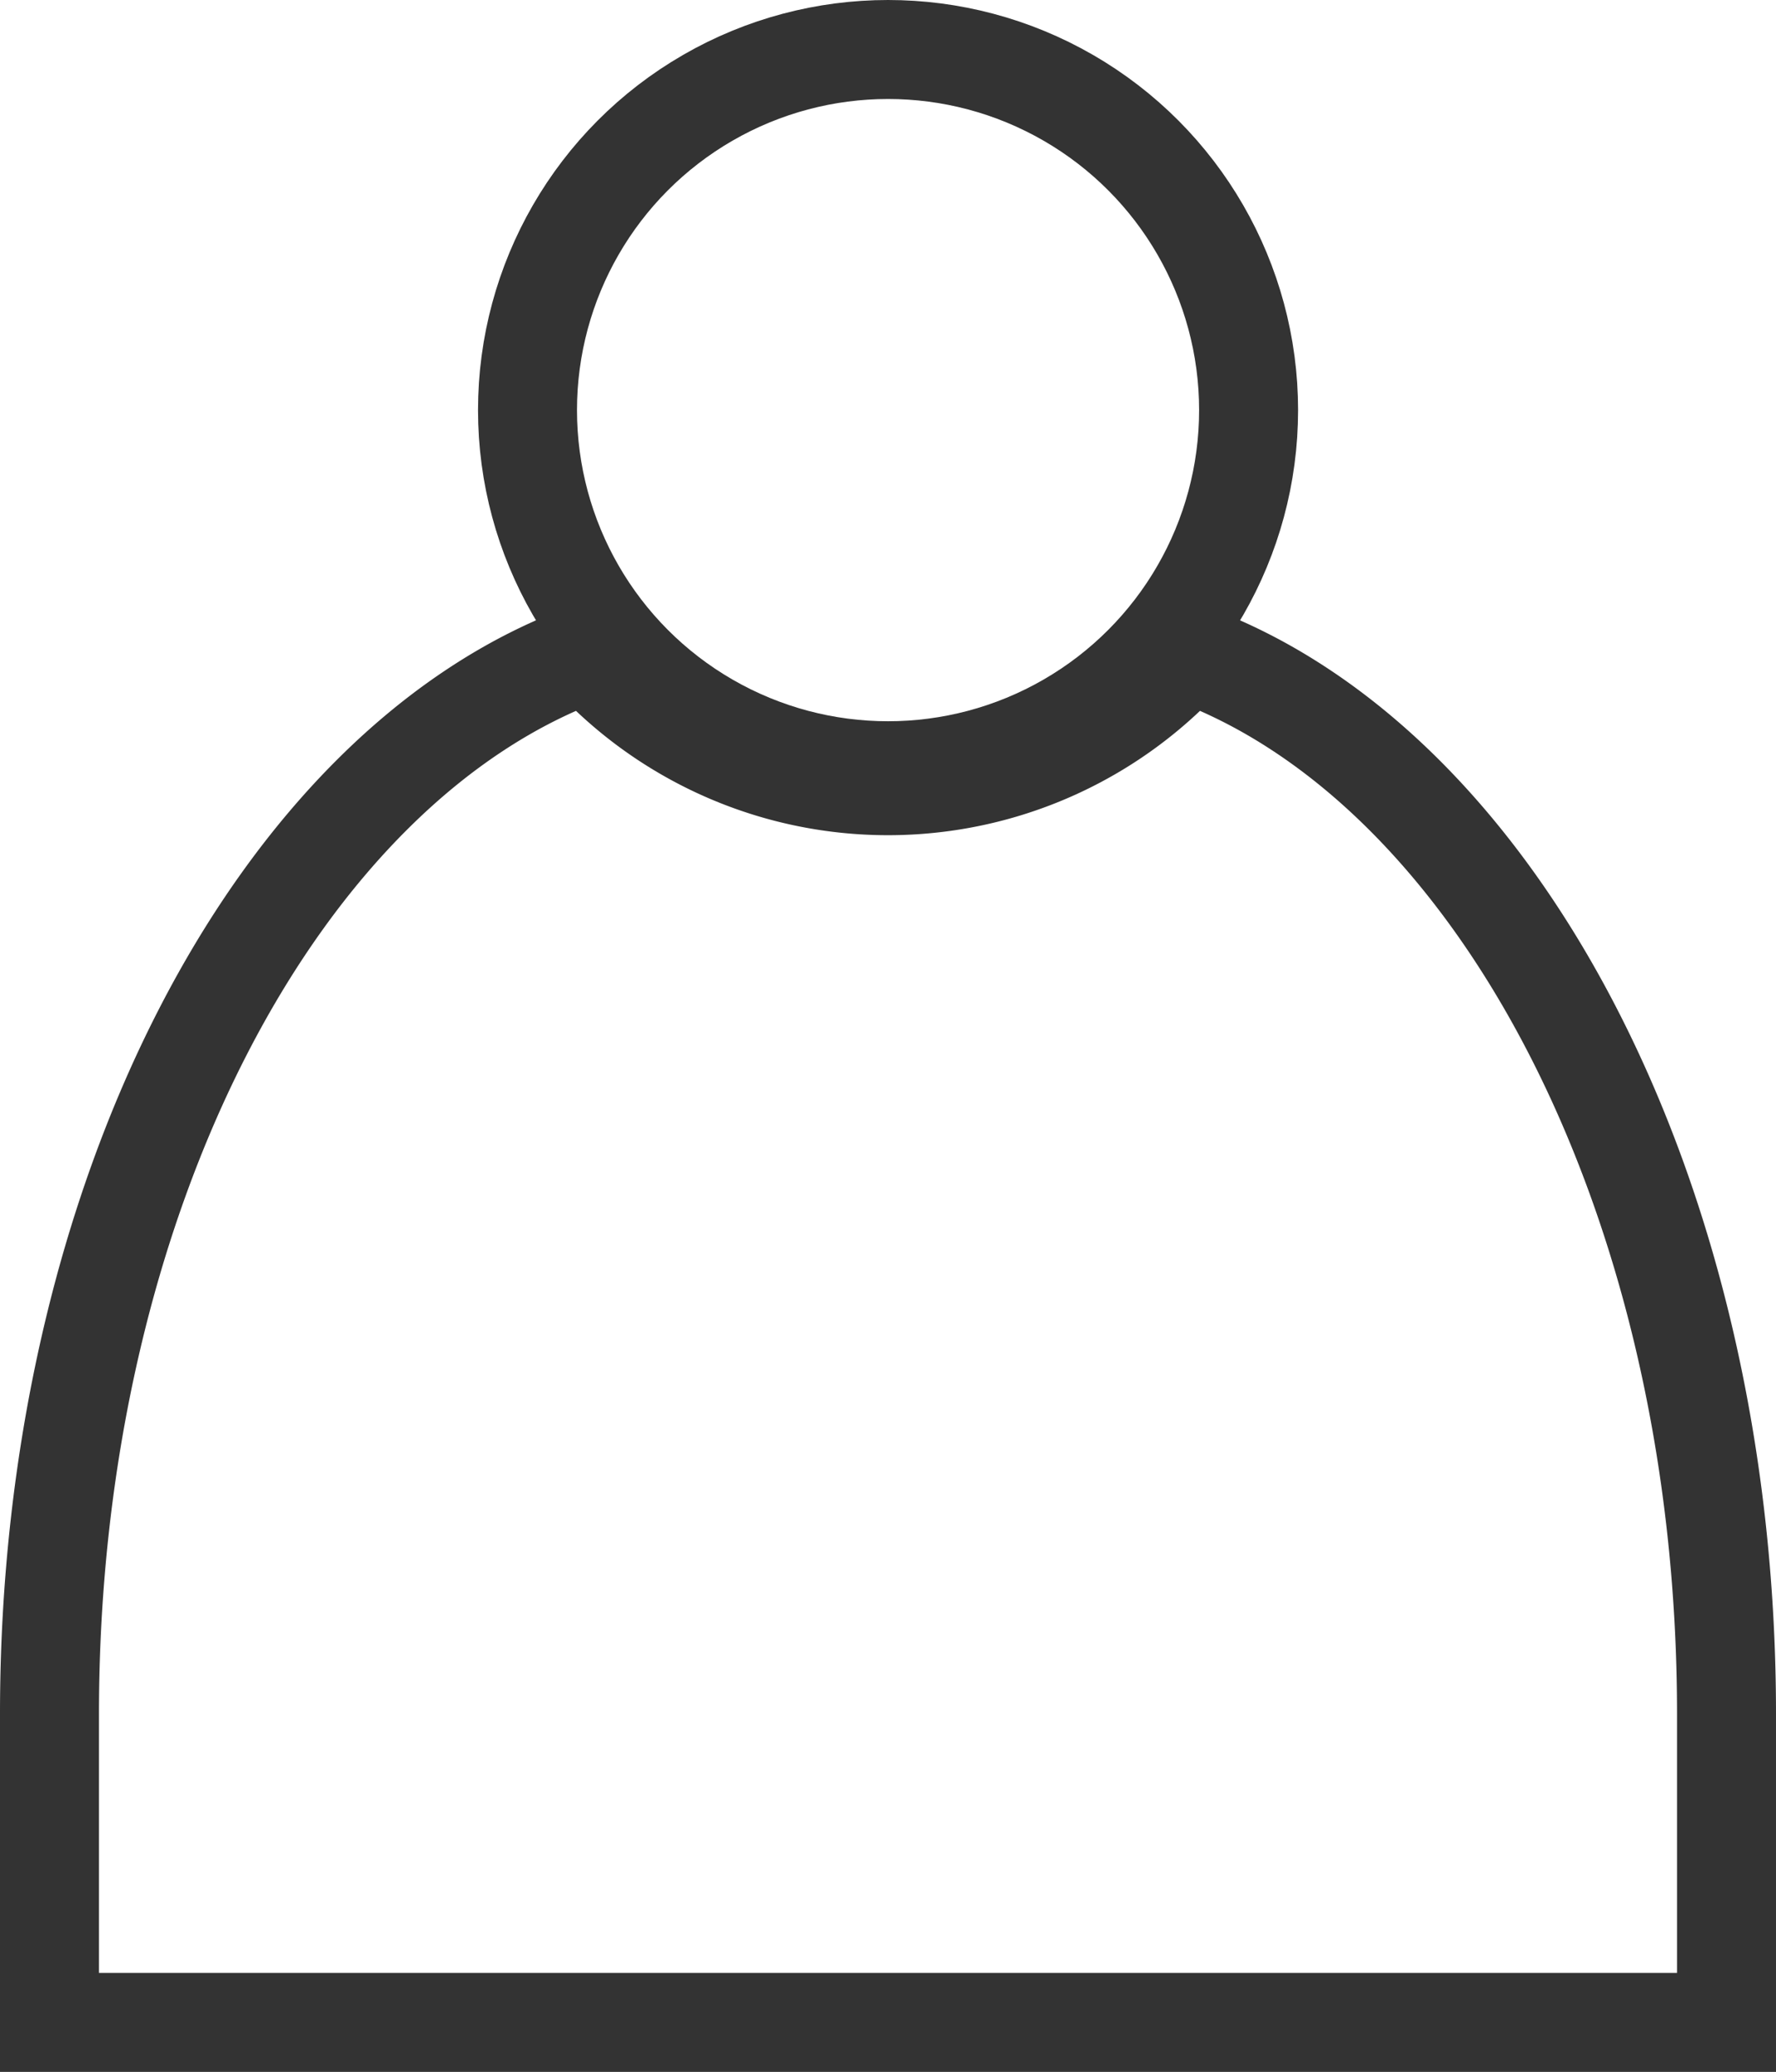
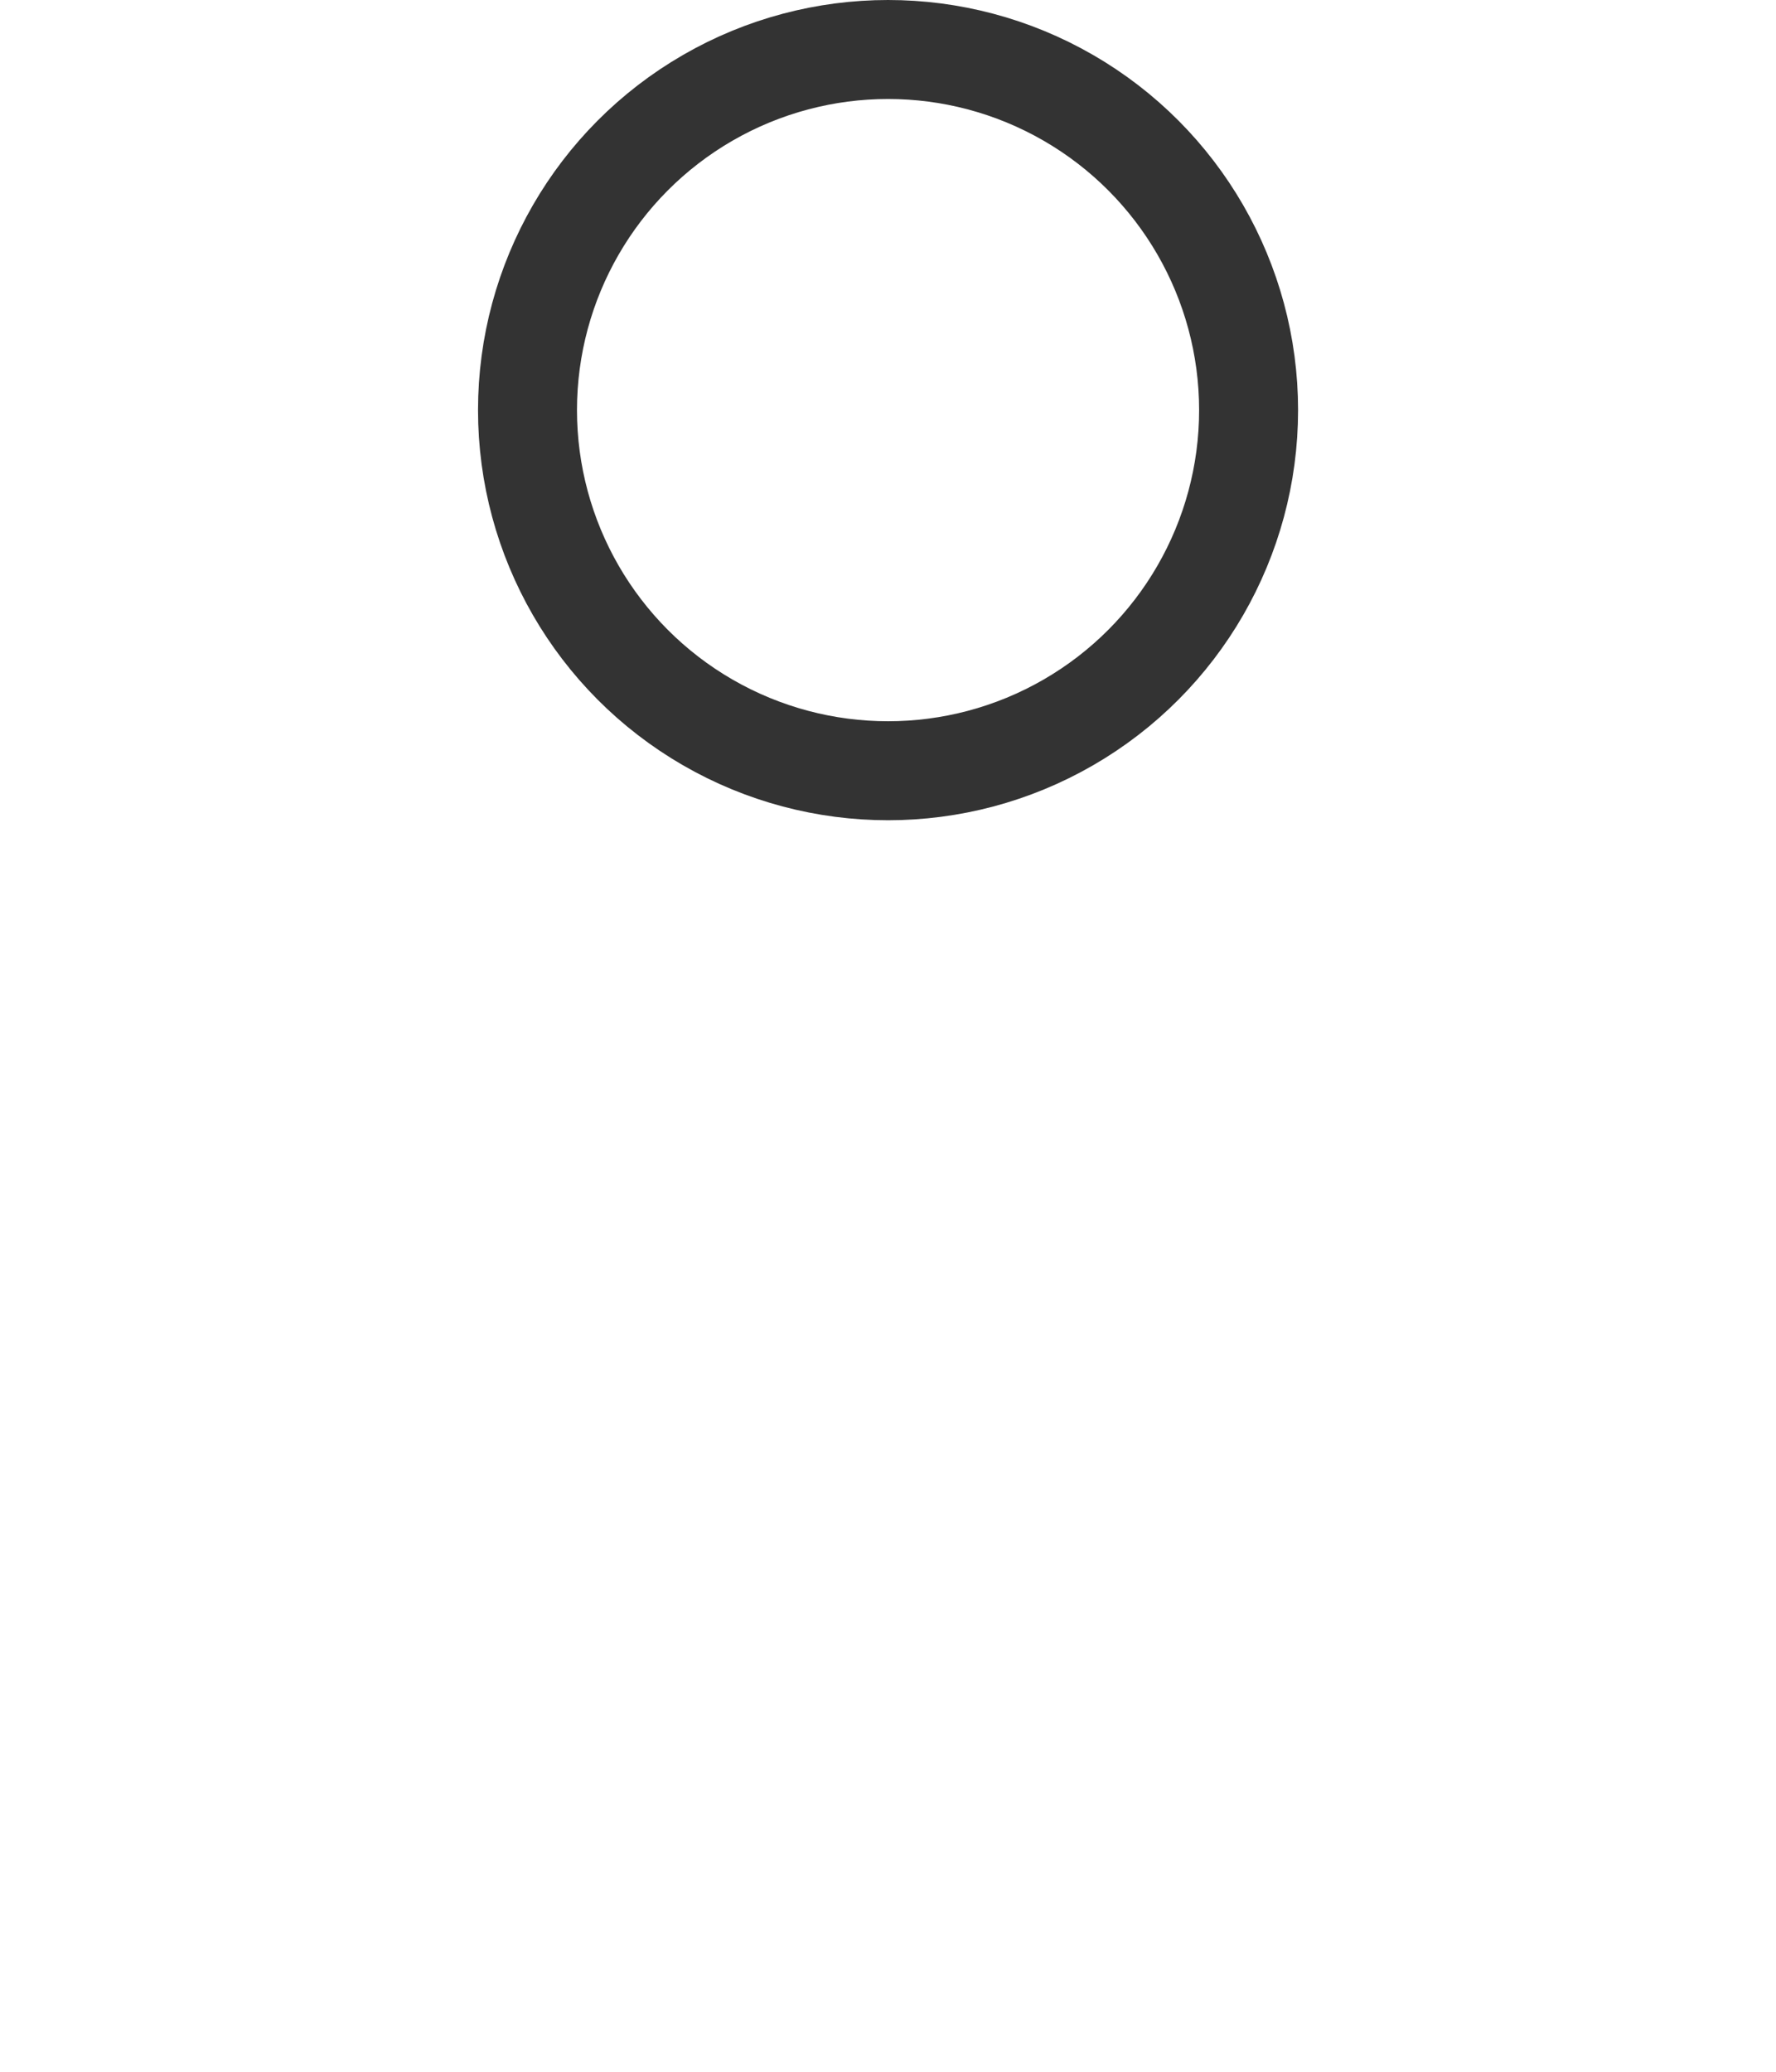
<svg xmlns="http://www.w3.org/2000/svg" width="17.945" height="20.931" viewBox="0 0 17.945 20.931">
  <g id="コンポーネント_147_20" data-name="コンポーネント 147 – 20" transform="translate(0.5 0.5)">
    <ellipse id="楕円形_286" data-name="楕円形 286" cx="3.643" cy="3.643" rx="3.643" ry="3.643" transform="translate(4.83)" fill="none" stroke="#333" stroke-miterlimit="10" stroke-width="1" />
    <g id="グループ_991" data-name="グループ 991" transform="translate(0 6.092)">
-       <path id="パス_46646" data-name="パス 46646" d="M159.545,310.694a4.084,4.084,0,0,1-6.057,0c-3.118,1.127-5.444,5.5-5.444,10.72v3.117h16.945v-3.117C164.989,316.191,162.663,311.821,159.545,310.694Z" transform="translate(-148.044 -310.693)" fill="none" stroke="#333" stroke-miterlimit="10" stroke-width="1" />
-     </g>
+       </g>
  </g>
</svg>